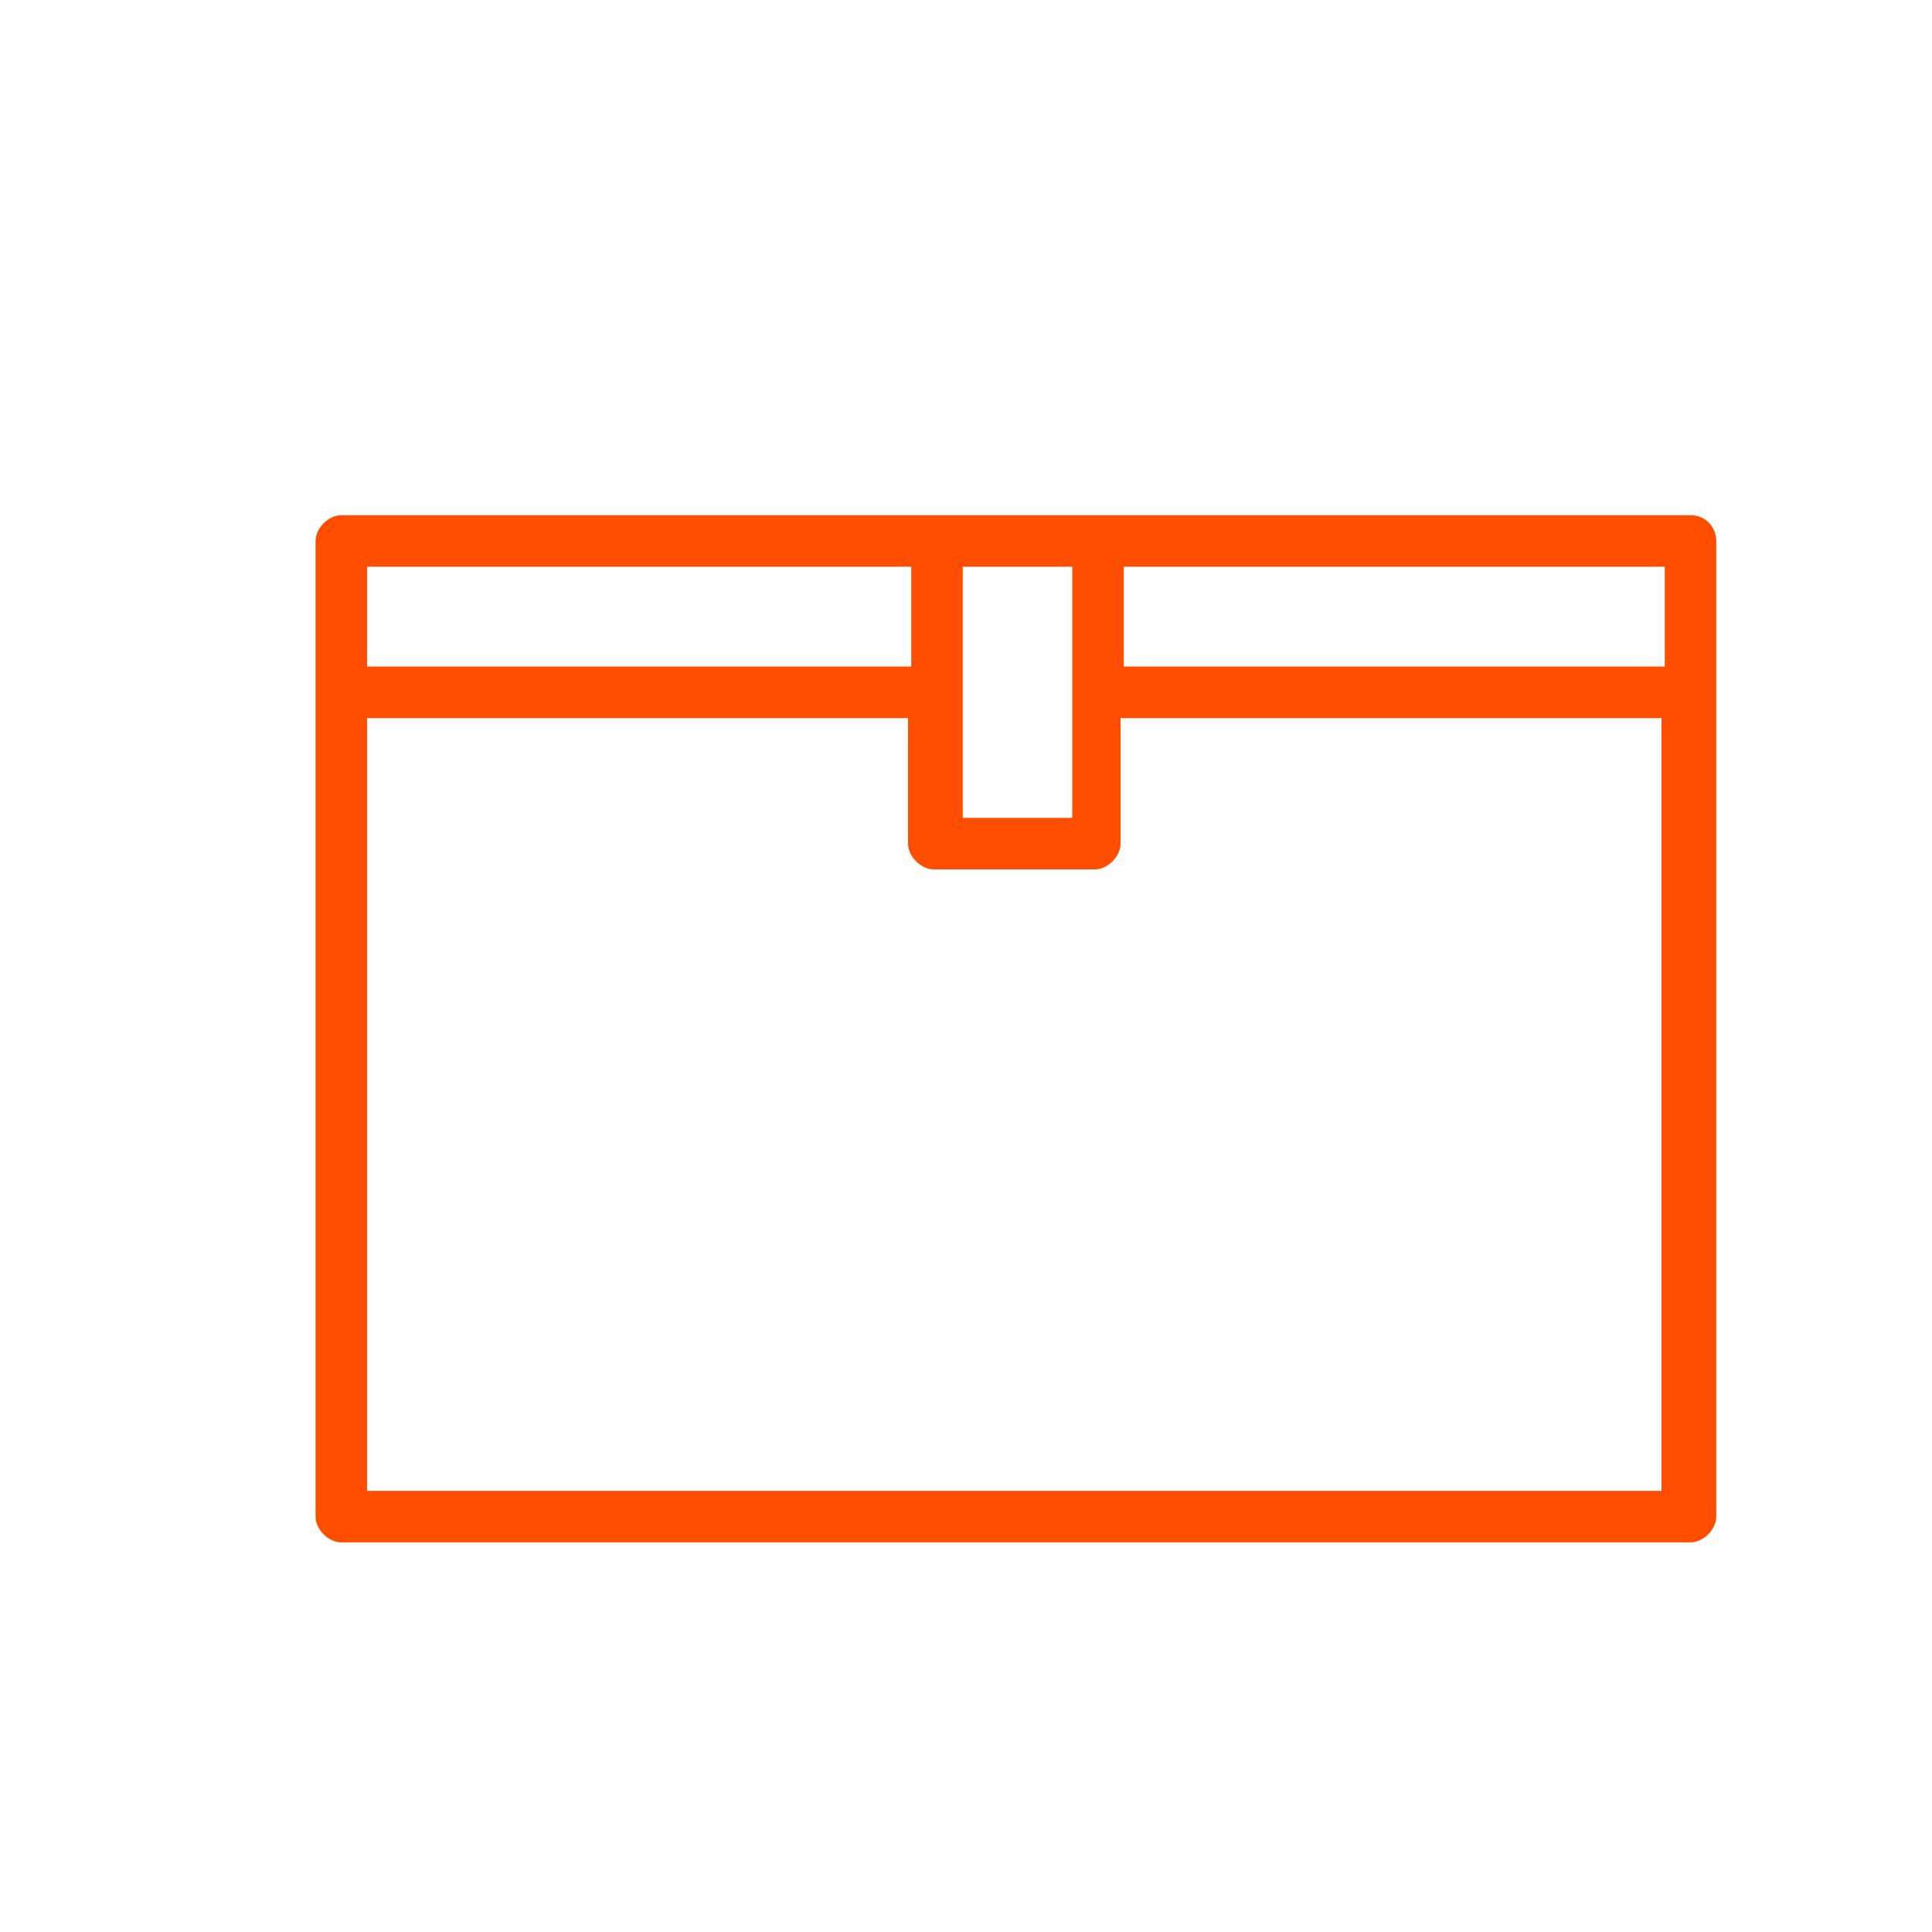
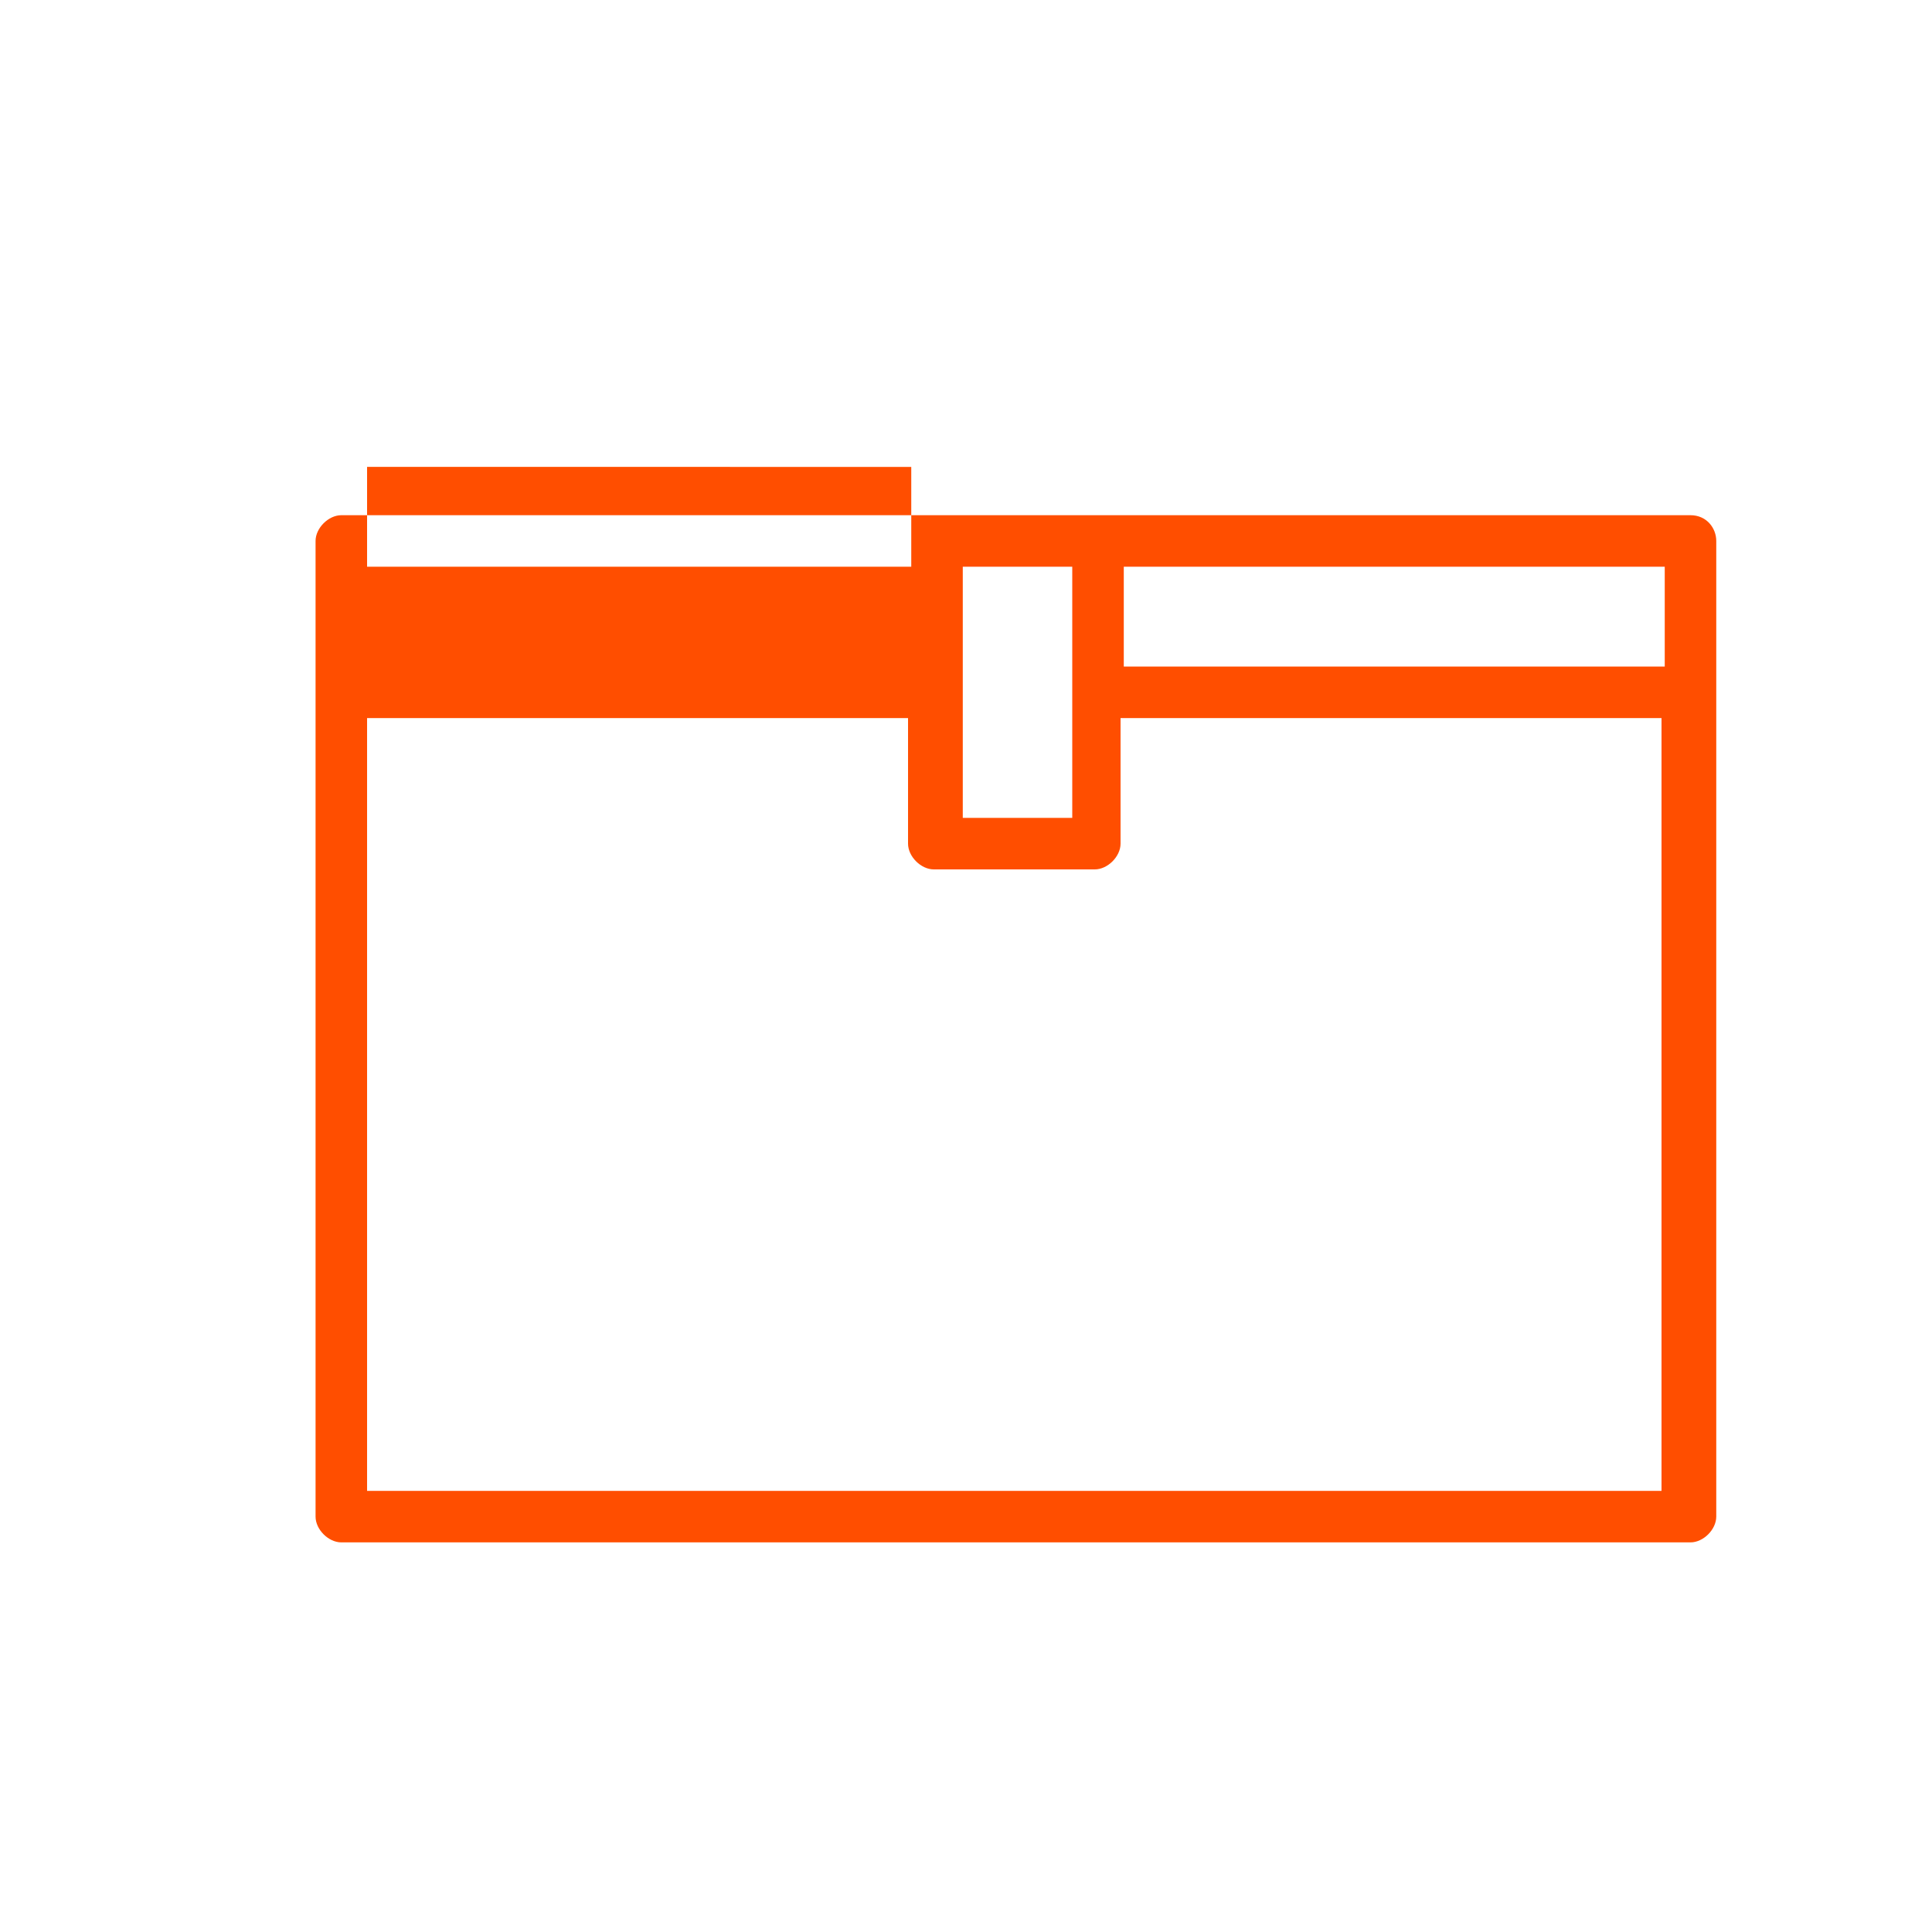
<svg xmlns="http://www.w3.org/2000/svg" version="1.1" id="Warstwa_1" x="0px" y="0px" viewBox="0 0 60 60" style="enable-background:new 0 0 60 60;" xml:space="preserve">
  <style type="text/css">
	.st0{fill:#FF4E00;}
	.st1{fill:none;stroke:#FF4E00;stroke-width:1.6;stroke-linecap:round;stroke-linejoin:round;stroke-miterlimit:10;}
	.st2{fill:#FFFFFF;stroke:#FF4E00;stroke-width:1.6;stroke-linecap:round;stroke-linejoin:round;stroke-miterlimit:10;}
	.st3{fill:none;stroke:#FF4E00;stroke-width:1.6;stroke-linejoin:round;stroke-miterlimit:10;}
</style>
-   <path class="st0" d="M52.5,16H34.1h-5H10.6c-0.4,0-0.8,0.4-0.8,0.8v30.3c0,0.4,0.4,0.8,0.8,0.8h41.9c0.4,0,0.8-0.4,0.8-0.8V16.8  C53.3,16.4,53,16,52.5,16z M51.7,20.7H34.9v-3.1h16.8V20.7z M33.3,20.7v1.6v3.1h-3.4v-3.1v-1.6v-3.1h3.4V20.7z M28.3,17.6v3.1H11.4  v-3.1H28.3z M11.4,46.3v-24h16.8v3.9c0,0.4,0.4,0.8,0.8,0.8h5c0.4,0,0.8-0.4,0.8-0.8v-3.9h16.8v24H11.4z" />
+   <path class="st0" d="M52.5,16H34.1h-5H10.6c-0.4,0-0.8,0.4-0.8,0.8v30.3c0,0.4,0.4,0.8,0.8,0.8h41.9c0.4,0,0.8-0.4,0.8-0.8V16.8  C53.3,16.4,53,16,52.5,16z M51.7,20.7H34.9v-3.1h16.8V20.7z M33.3,20.7v1.6v3.1h-3.4v-3.1v-1.6v-3.1h3.4V20.7z M28.3,17.6H11.4  v-3.1H28.3z M11.4,46.3v-24h16.8v3.9c0,0.4,0.4,0.8,0.8,0.8h5c0.4,0,0.8-0.4,0.8-0.8v-3.9h16.8v24H11.4z" />
</svg>